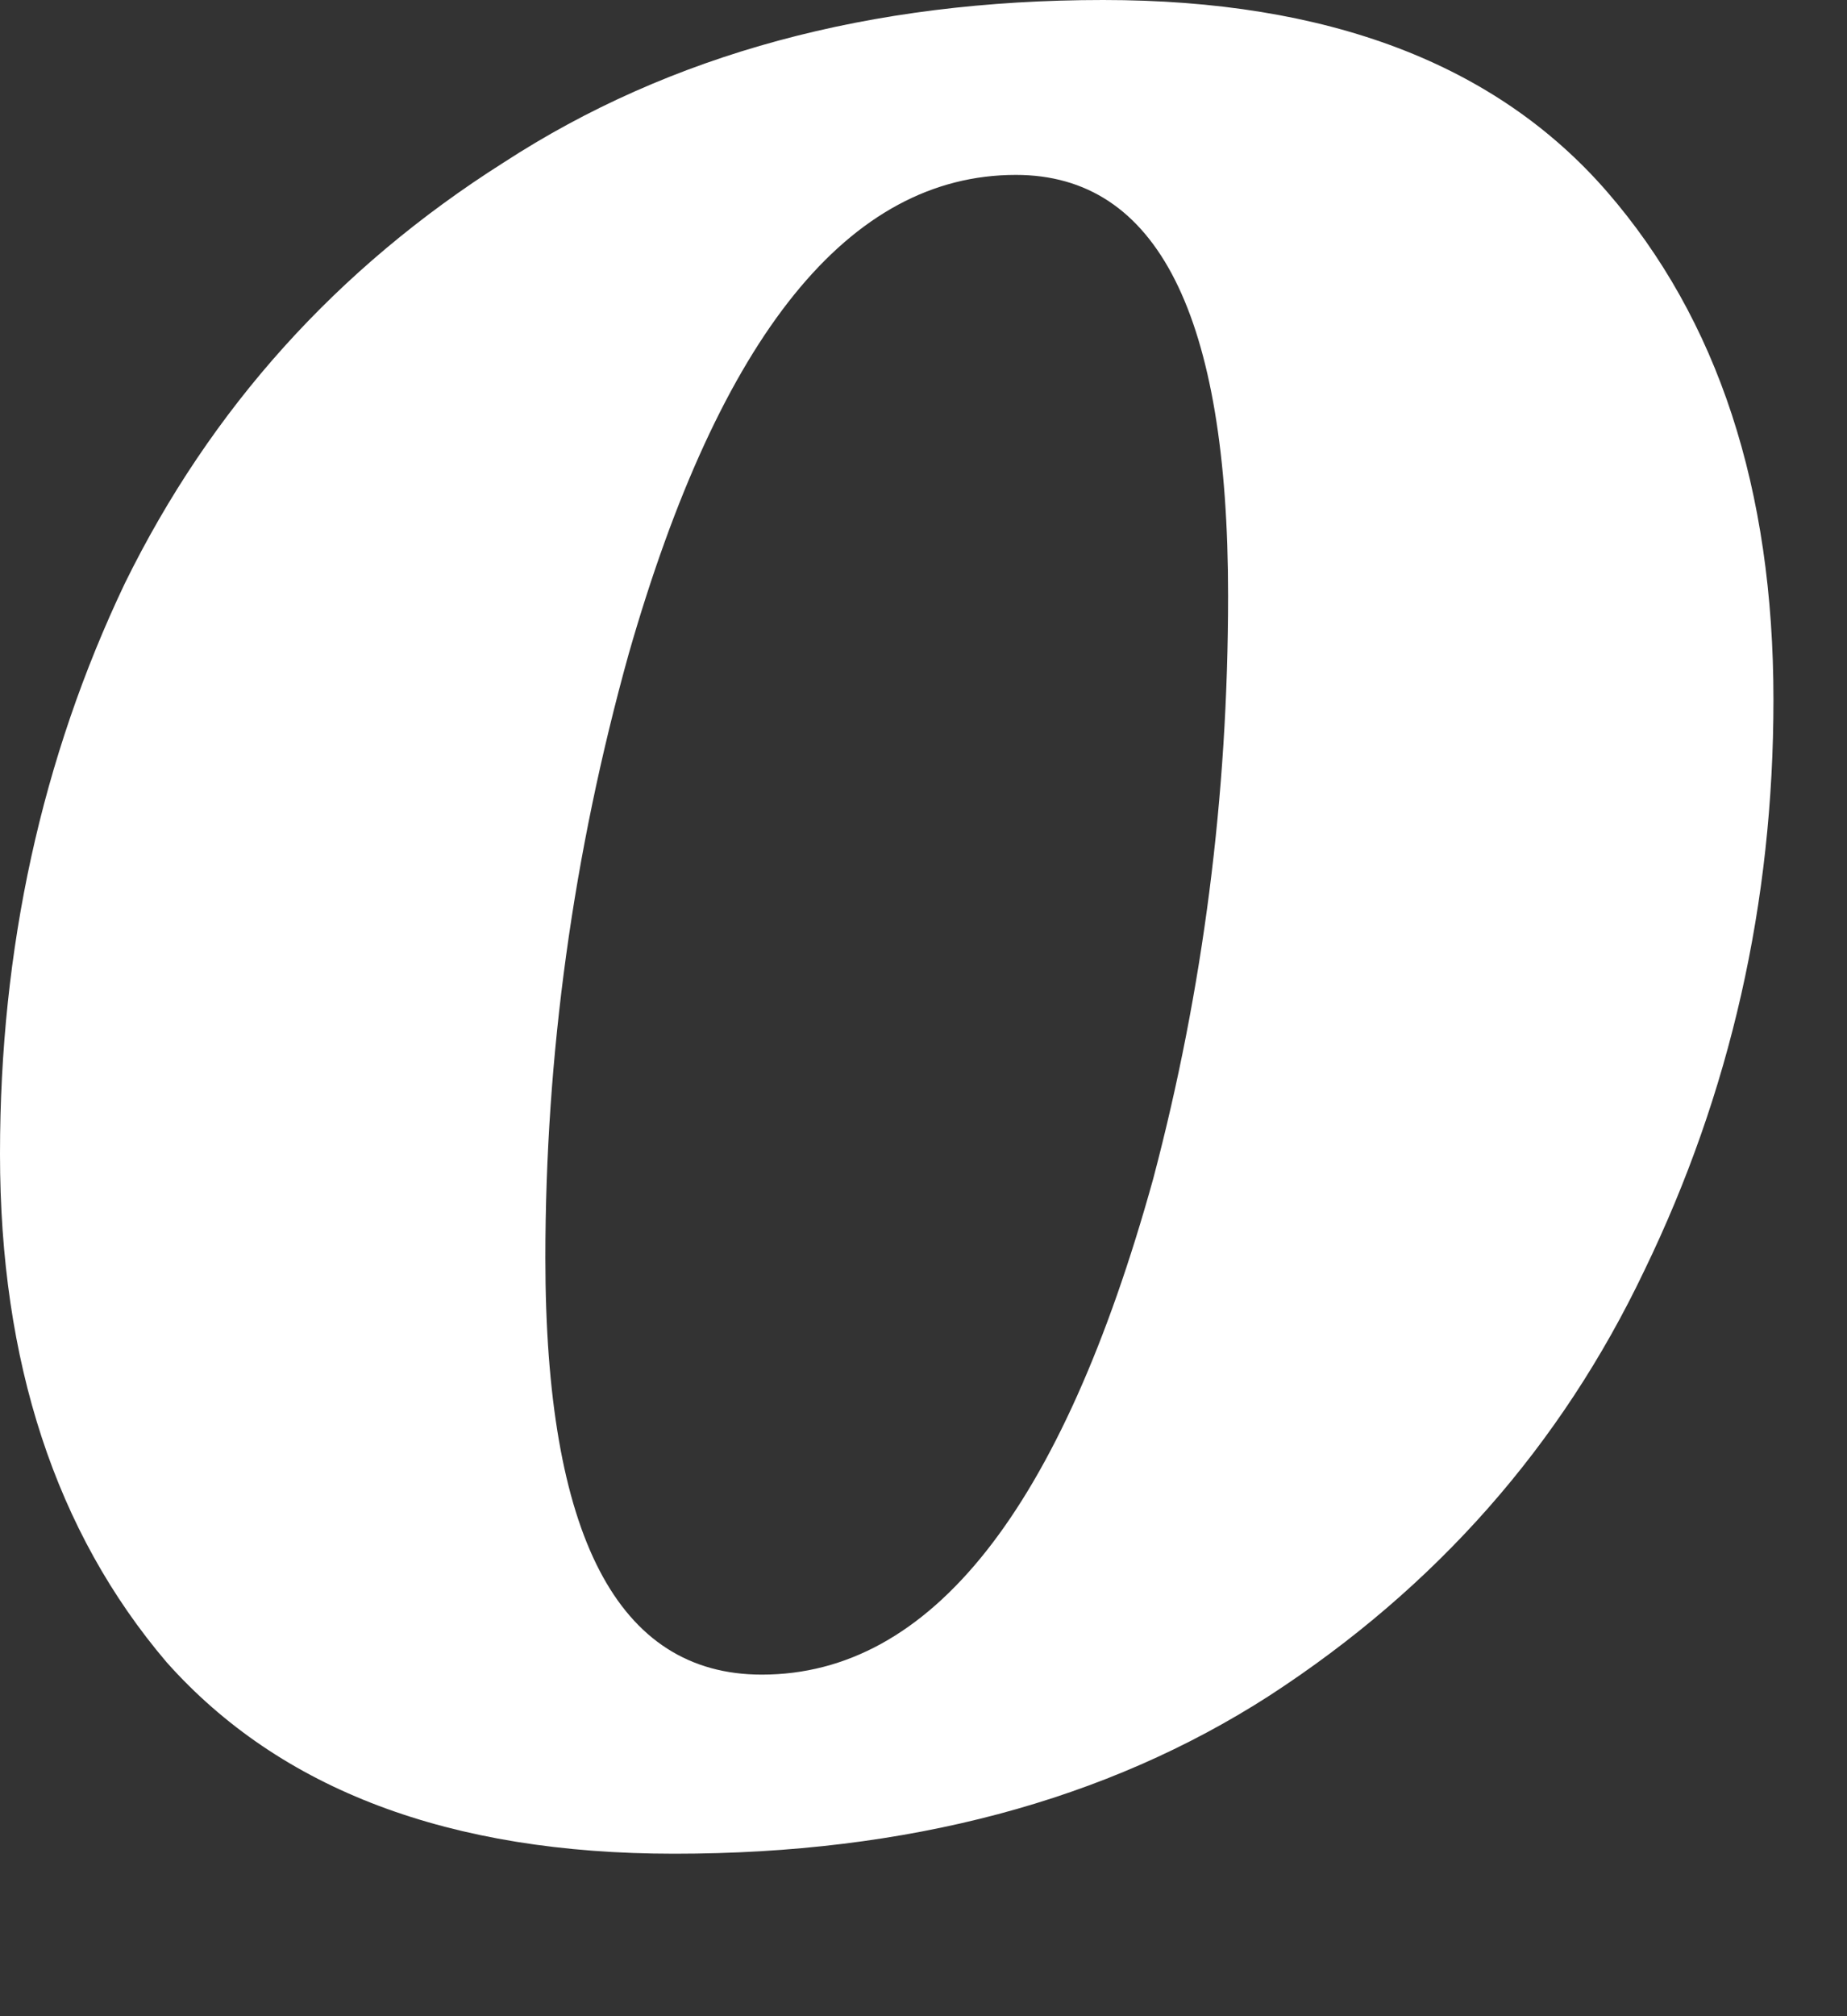
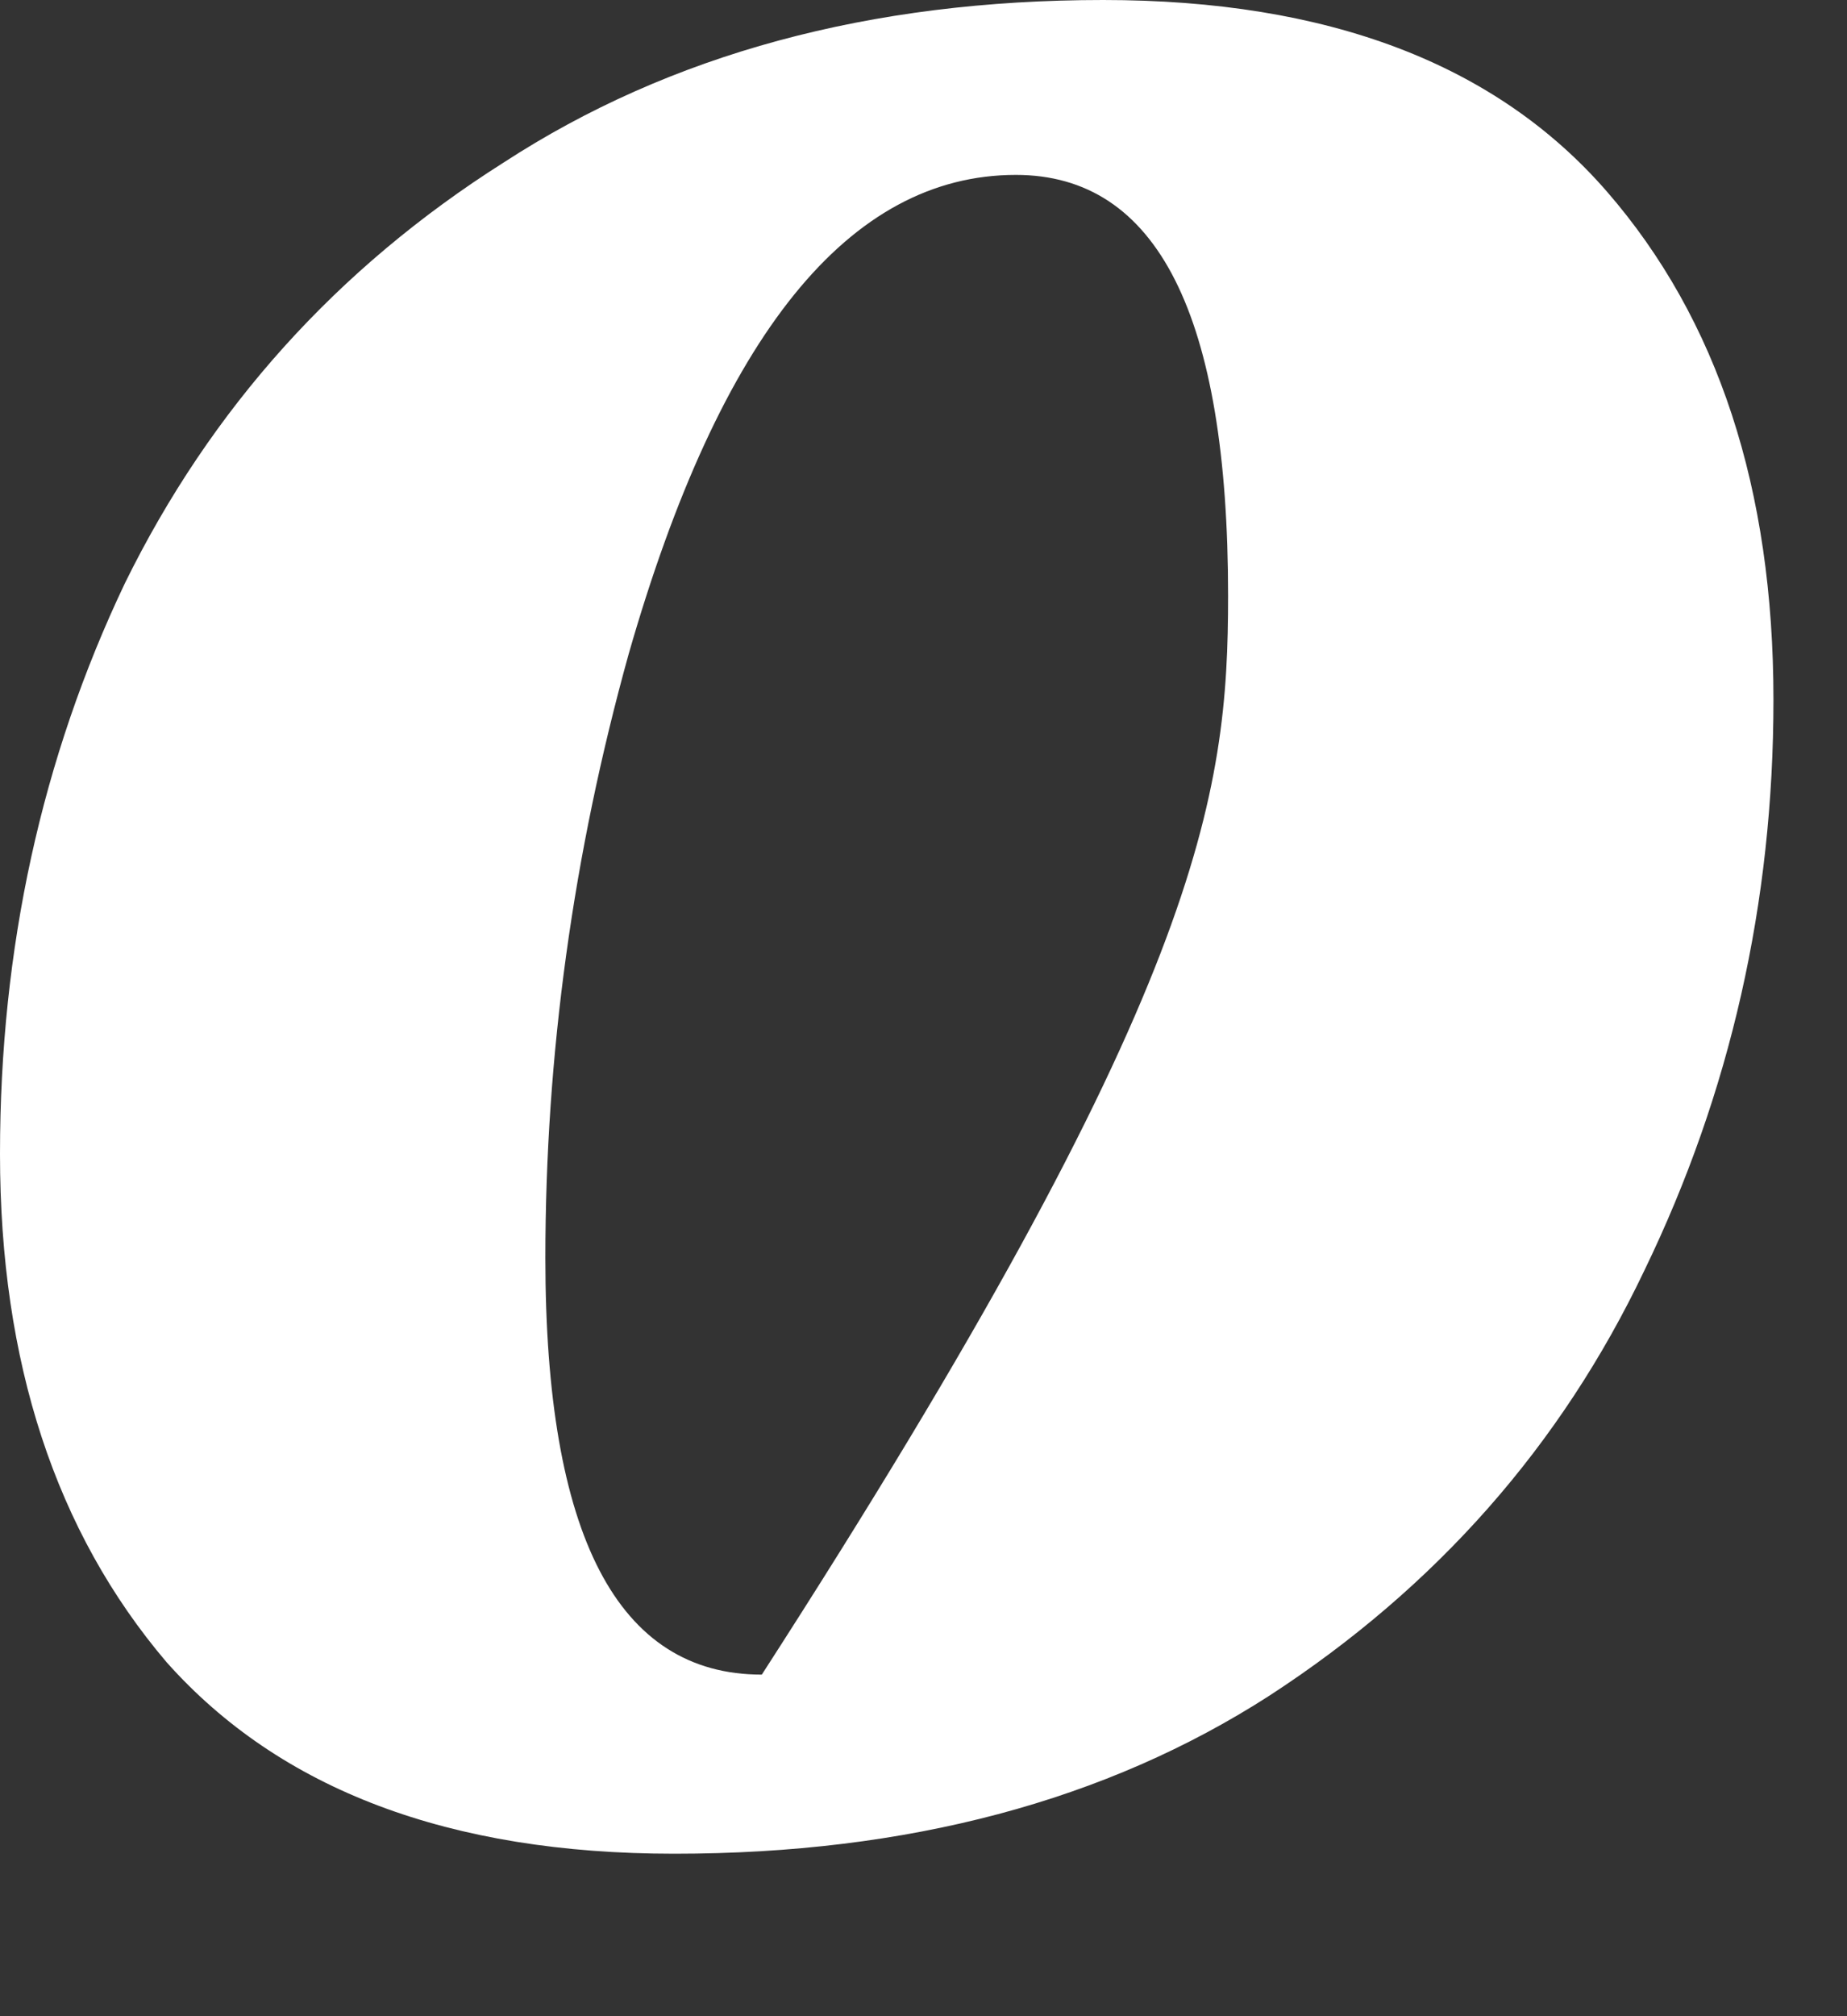
<svg xmlns="http://www.w3.org/2000/svg" fill="none" height="100%" overflow="visible" preserveAspectRatio="none" style="display: block;" viewBox="0 0 11 12" width="100%">
  <rect x="0" y="0" width="11" height="12" fill="#333333" stroke="none" />
-   <path d="M6.57 0C7.909 0 8.909 0.38 9.57 1.14C10.231 1.901 10.562 2.909 10.562 4.165C10.562 5.372 10.306 6.504 9.793 7.562C9.297 8.603 8.554 9.446 7.562 10.091C6.587 10.719 5.405 11.033 4.016 11.033C2.678 11.033 1.669 10.653 0.992 9.893C0.331 9.116 0 8.107 0 6.868C0 5.645 0.248 4.512 0.744 3.471C1.256 2.43 2.008 1.595 3 0.967C3.992 0.322 5.182 0 6.57 0ZM6.05 1.041C5.058 1.041 4.289 1.992 3.744 3.893C3.413 5.083 3.248 6.281 3.248 7.488C3.248 9.14 3.678 9.967 4.537 9.967C5.545 9.967 6.322 8.983 6.868 7.016C7.165 5.893 7.314 4.736 7.314 3.545C7.314 1.876 6.893 1.041 6.05 1.041Z" fill="white" id="Vector" />
+   <path d="M6.57 0C7.909 0 8.909 0.38 9.57 1.14C10.231 1.901 10.562 2.909 10.562 4.165C10.562 5.372 10.306 6.504 9.793 7.562C9.297 8.603 8.554 9.446 7.562 10.091C6.587 10.719 5.405 11.033 4.016 11.033C2.678 11.033 1.669 10.653 0.992 9.893C0.331 9.116 0 8.107 0 6.868C0 5.645 0.248 4.512 0.744 3.471C1.256 2.43 2.008 1.595 3 0.967C3.992 0.322 5.182 0 6.57 0ZM6.05 1.041C5.058 1.041 4.289 1.992 3.744 3.893C3.413 5.083 3.248 6.281 3.248 7.488C3.248 9.14 3.678 9.967 4.537 9.967C7.165 5.893 7.314 4.736 7.314 3.545C7.314 1.876 6.893 1.041 6.05 1.041Z" fill="white" id="Vector" />
</svg>